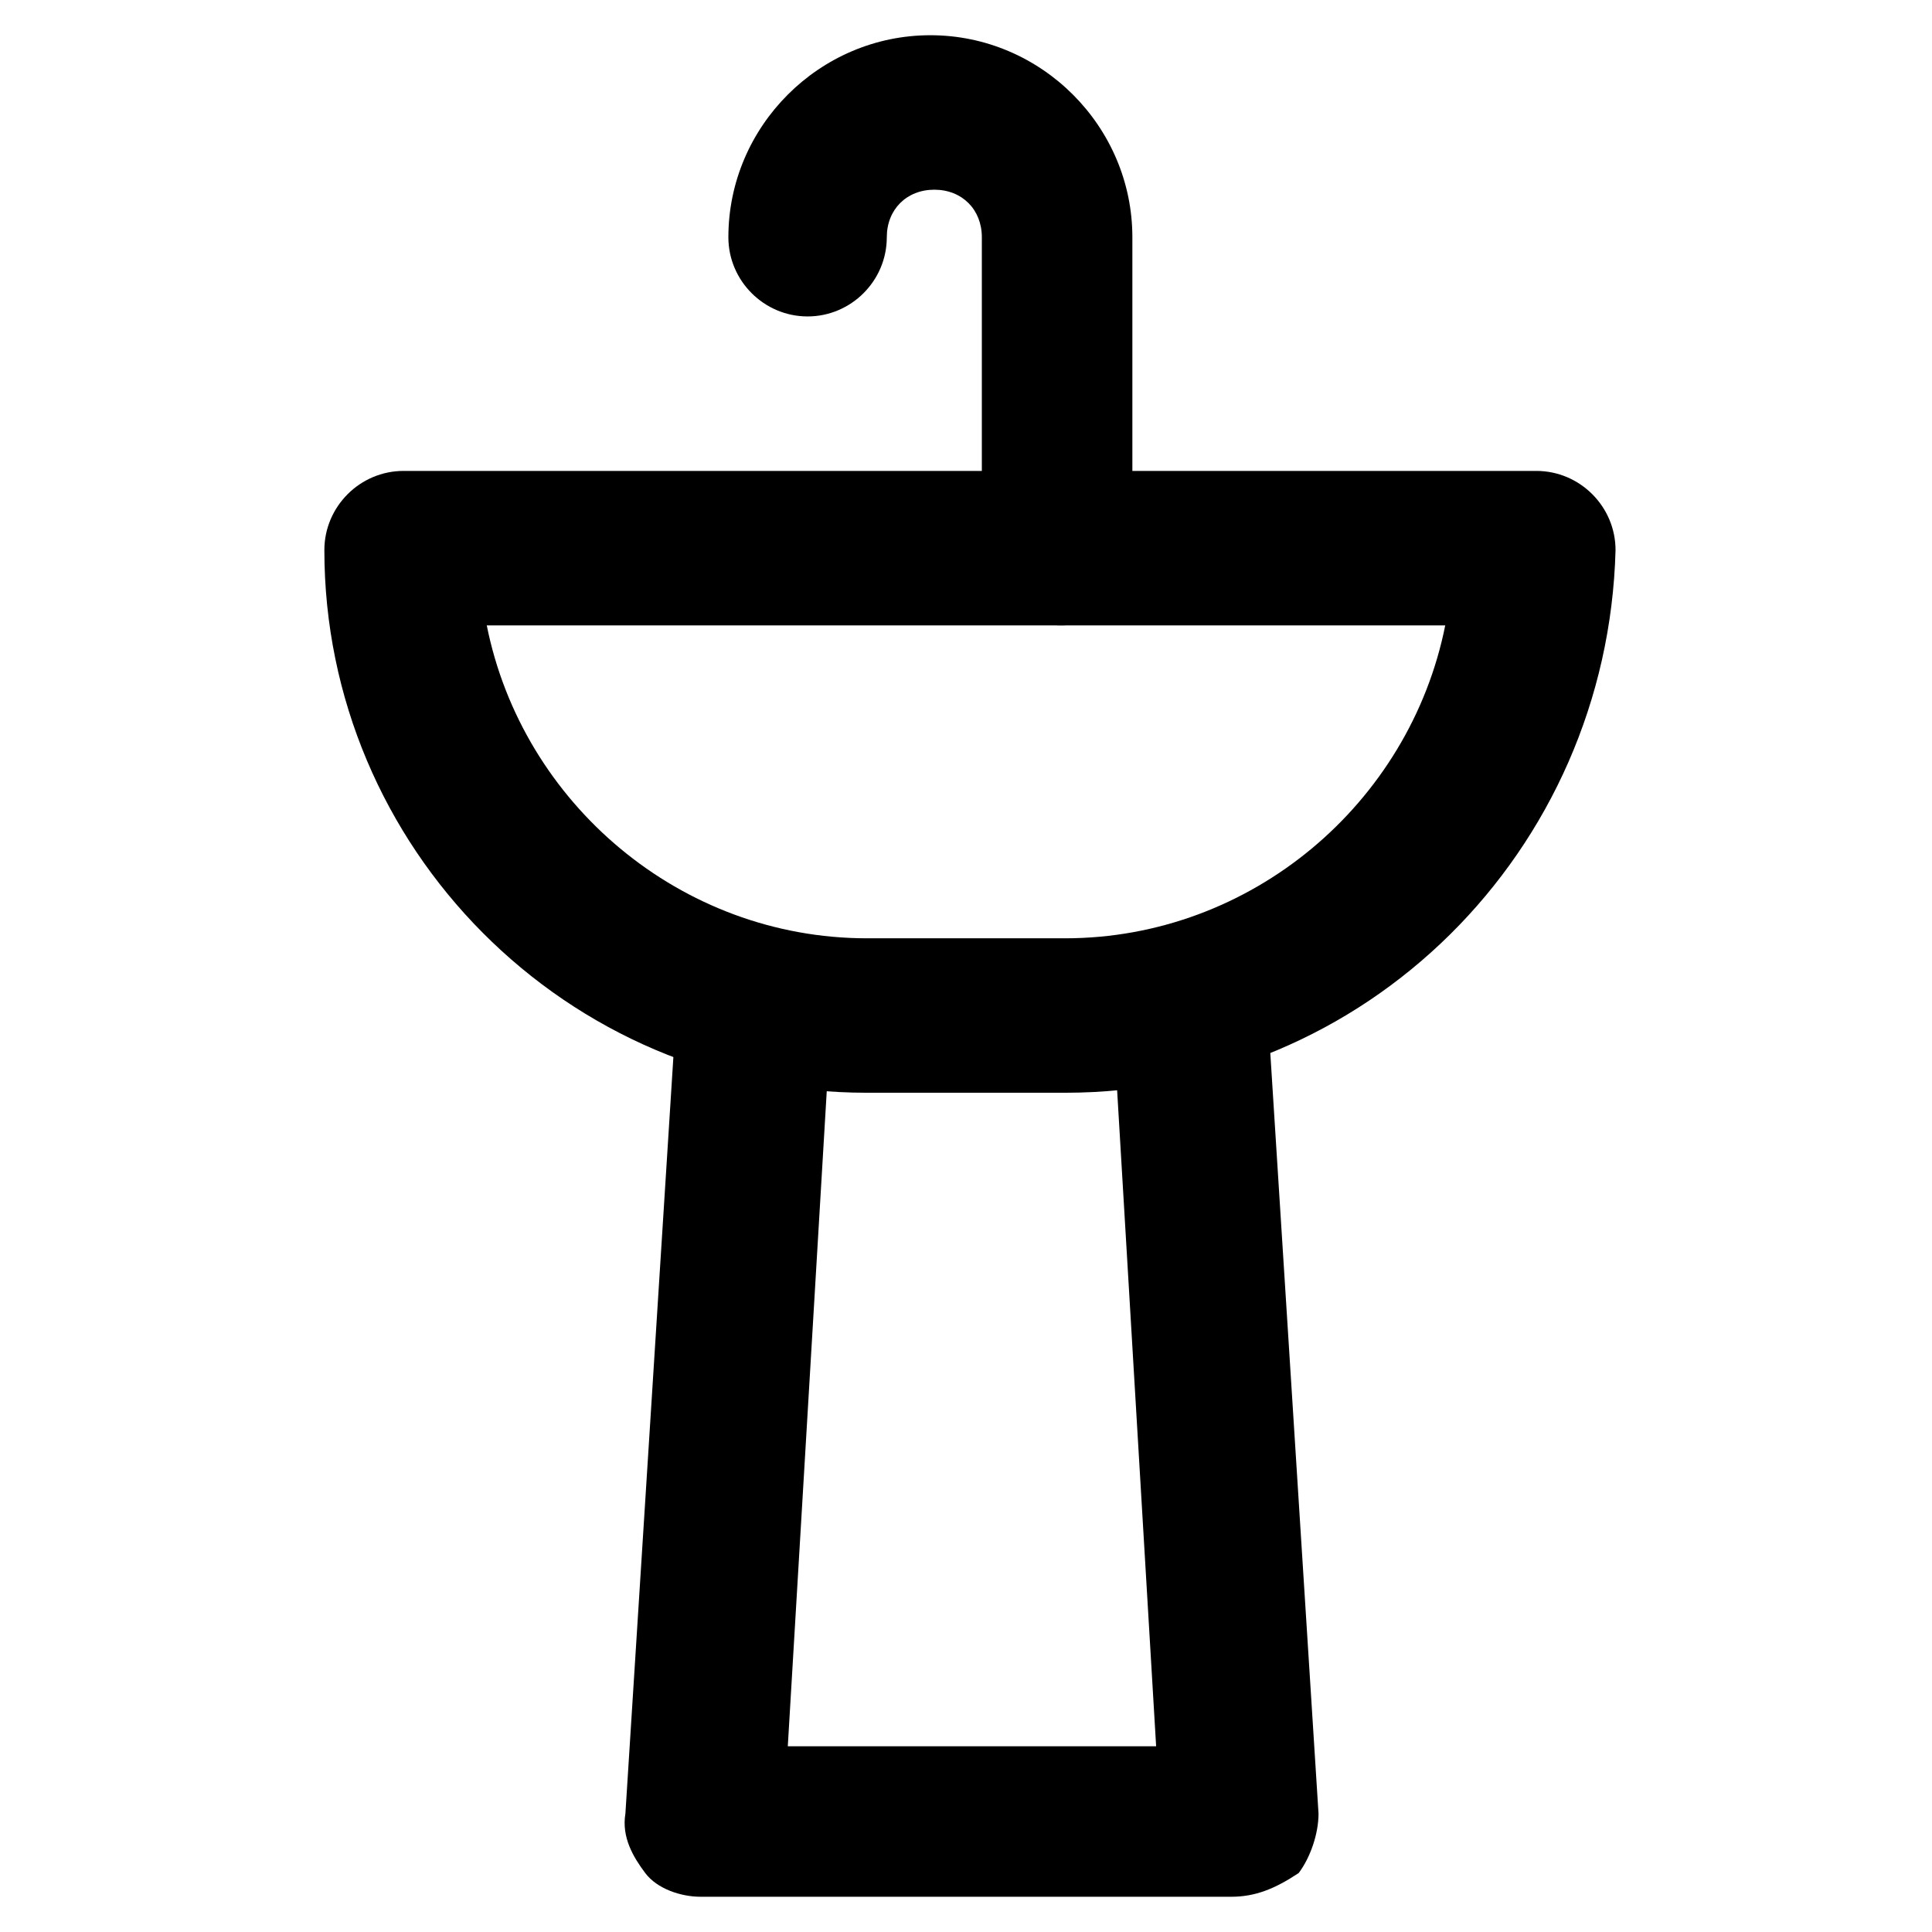
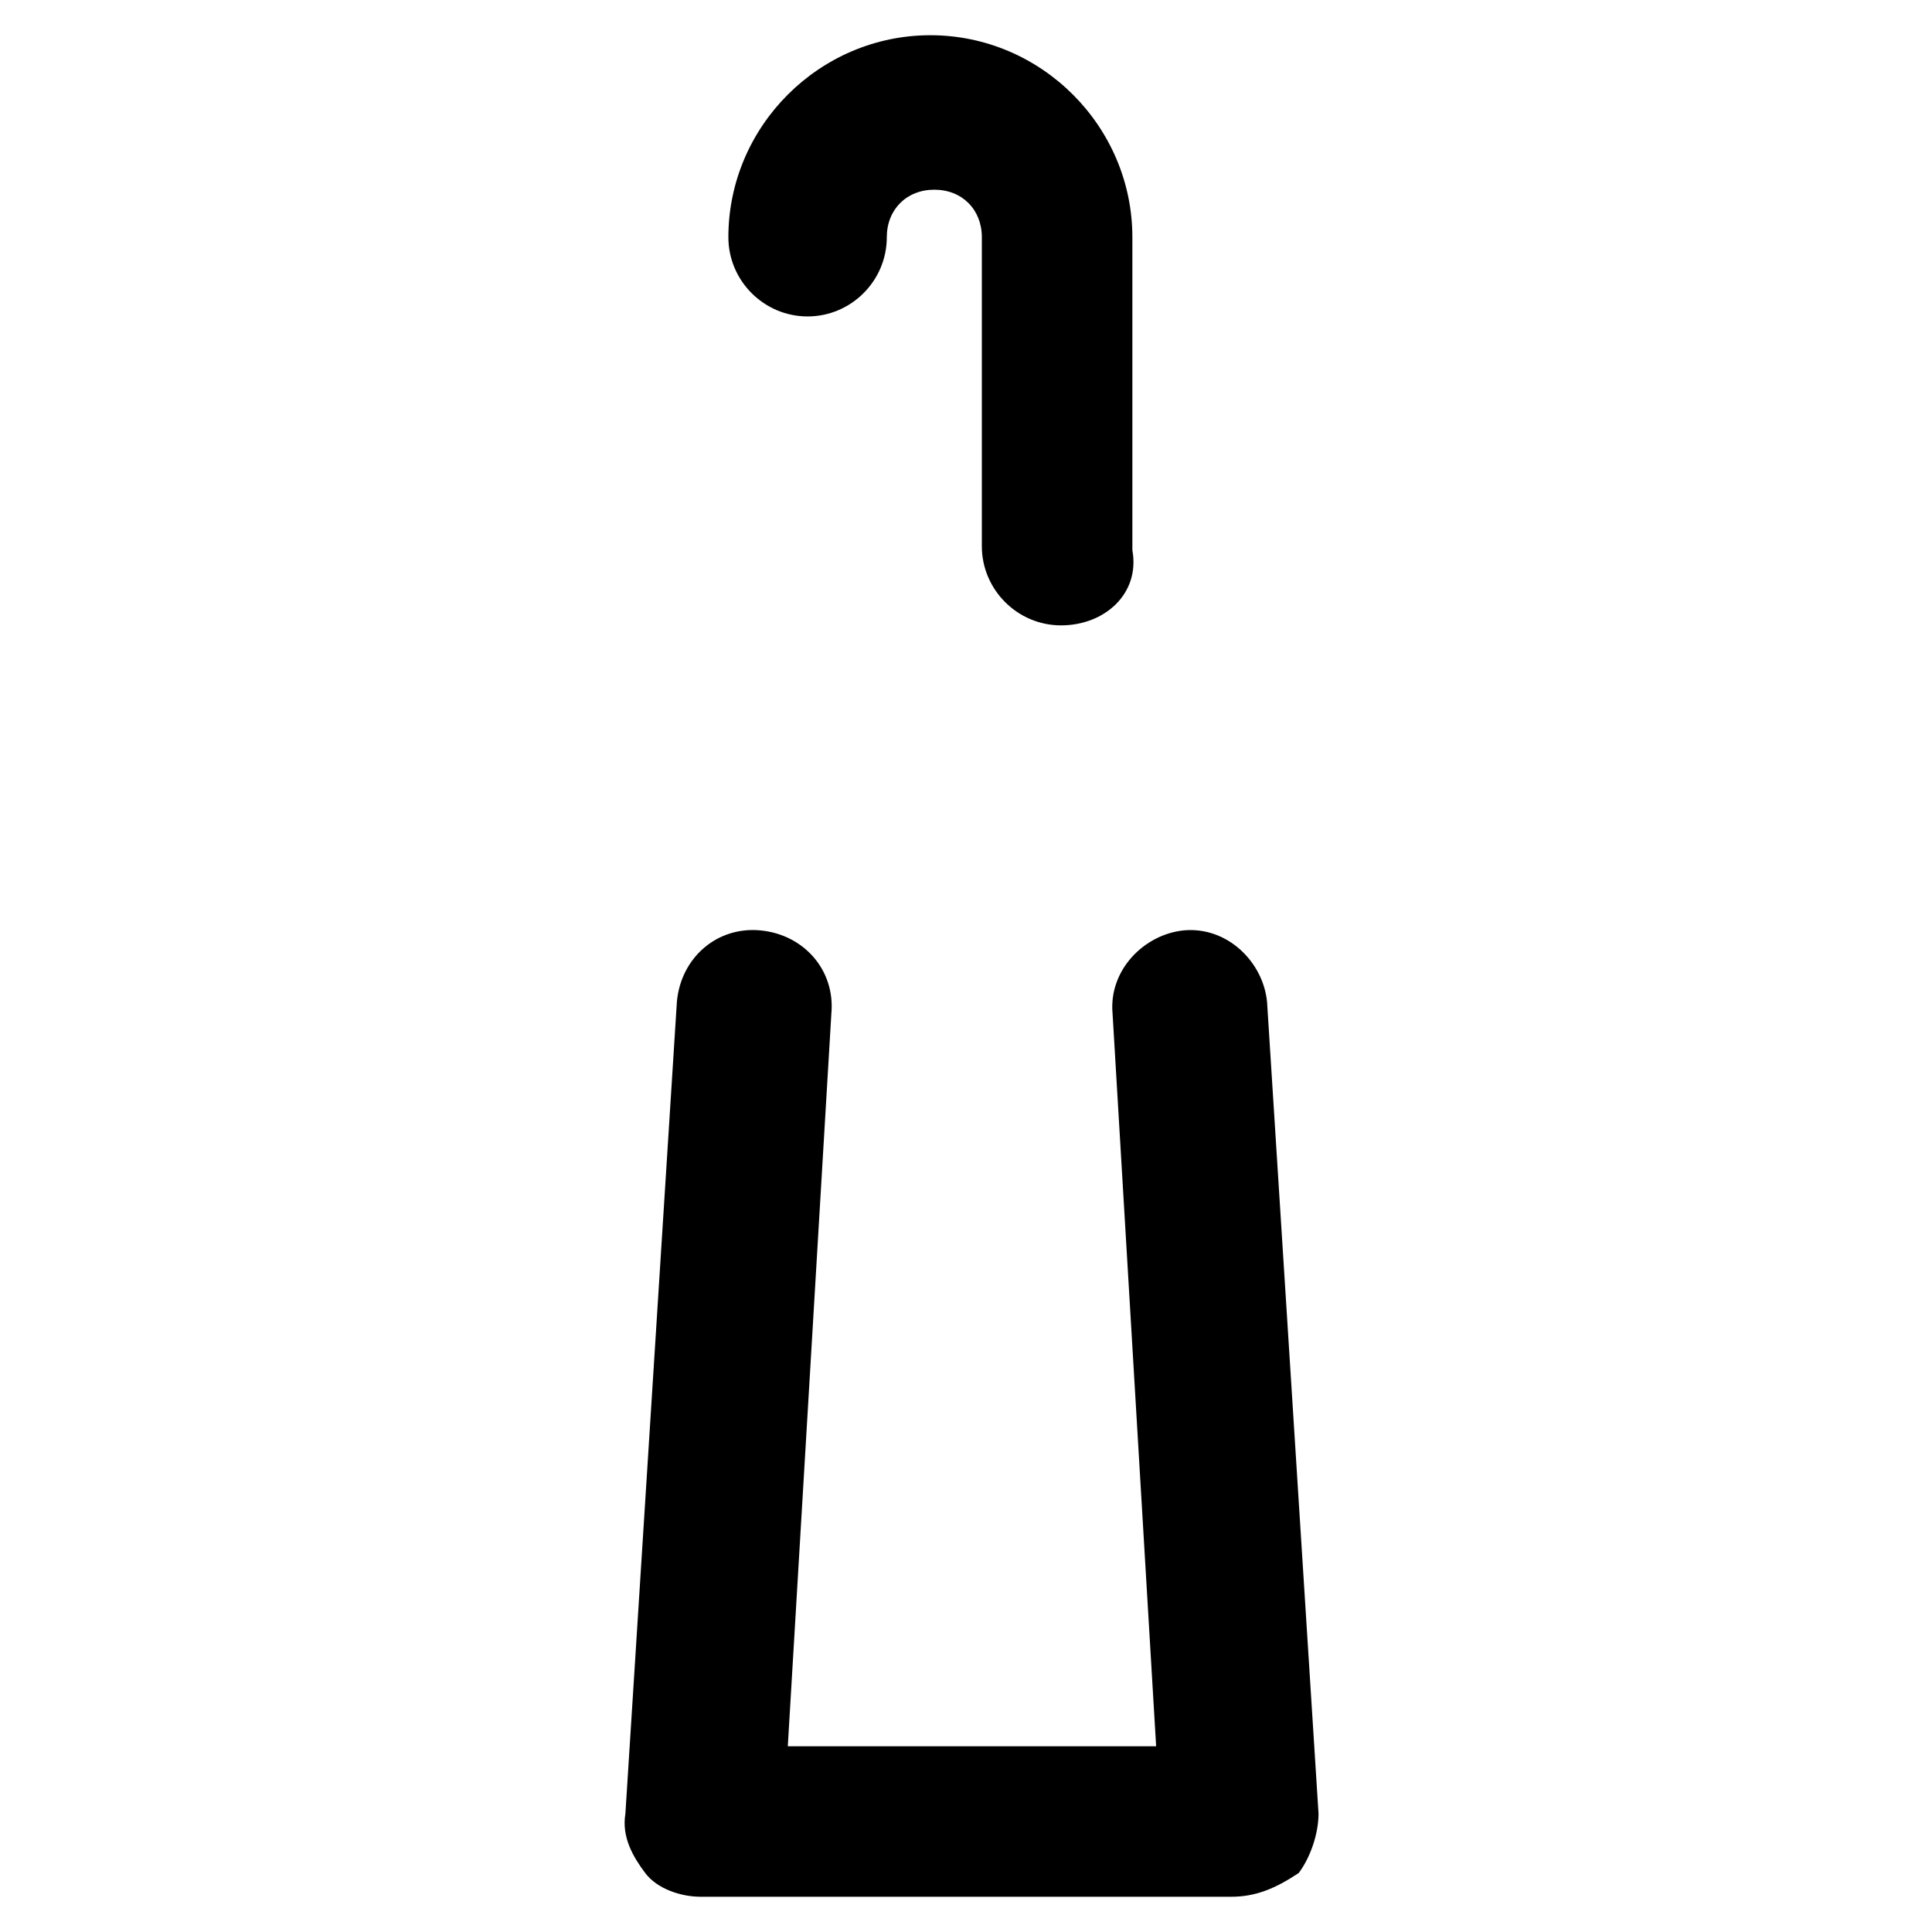
<svg xmlns="http://www.w3.org/2000/svg" fill="#000000" width="800px" height="800px" version="1.1" viewBox="144 144 512 512">
  <g>
-     <path d="m426.24 433.59h-52.48c-79.77 0-143.8-65.074-143.8-143.8 0-11.547 9.445-20.992 20.992-20.992h300.19c11.547 0 20.992 9.445 20.992 20.992-2.098 79.77-66.125 143.8-145.89 143.8zm-153.24-123.85c9.445 47.23 51.43 82.918 100.76 82.918h52.48c49.332 0 91.316-35.688 100.76-82.918z" />
    <path d="m470.32 646.66h-140.64c-5.246 0-11.547-2.098-14.695-6.297-3.148-4.199-6.297-9.445-5.246-15.742l13.645-215.17c1.051-11.547 10.496-19.941 22.043-18.895 11.547 1.051 19.941 10.496 18.895 22.043l-11.547 194.18h97.613l-11.547-194.18c-1.051-11.547 8.398-20.992 18.895-22.043 11.547-1.051 20.992 8.398 22.043 18.895l13.645 215.17c0 5.246-2.098 11.547-5.246 15.742-6.305 4.195-11.551 6.297-17.852 6.297z" />
    <path d="m425.19 309.73c-11.547 0-20.992-9.445-20.992-20.992v-81.871c0-7.348-5.246-12.594-12.594-12.594-7.348 0-12.594 5.246-12.594 12.594 0 11.547-9.445 20.992-20.992 20.992s-20.992-9.445-20.992-20.992c0-29.391 24.141-53.531 53.531-53.531 29.391 0 53.531 24.141 53.531 53.531v82.918c2.094 11.547-7.352 19.945-18.898 19.945z" />
  </g>
</svg>